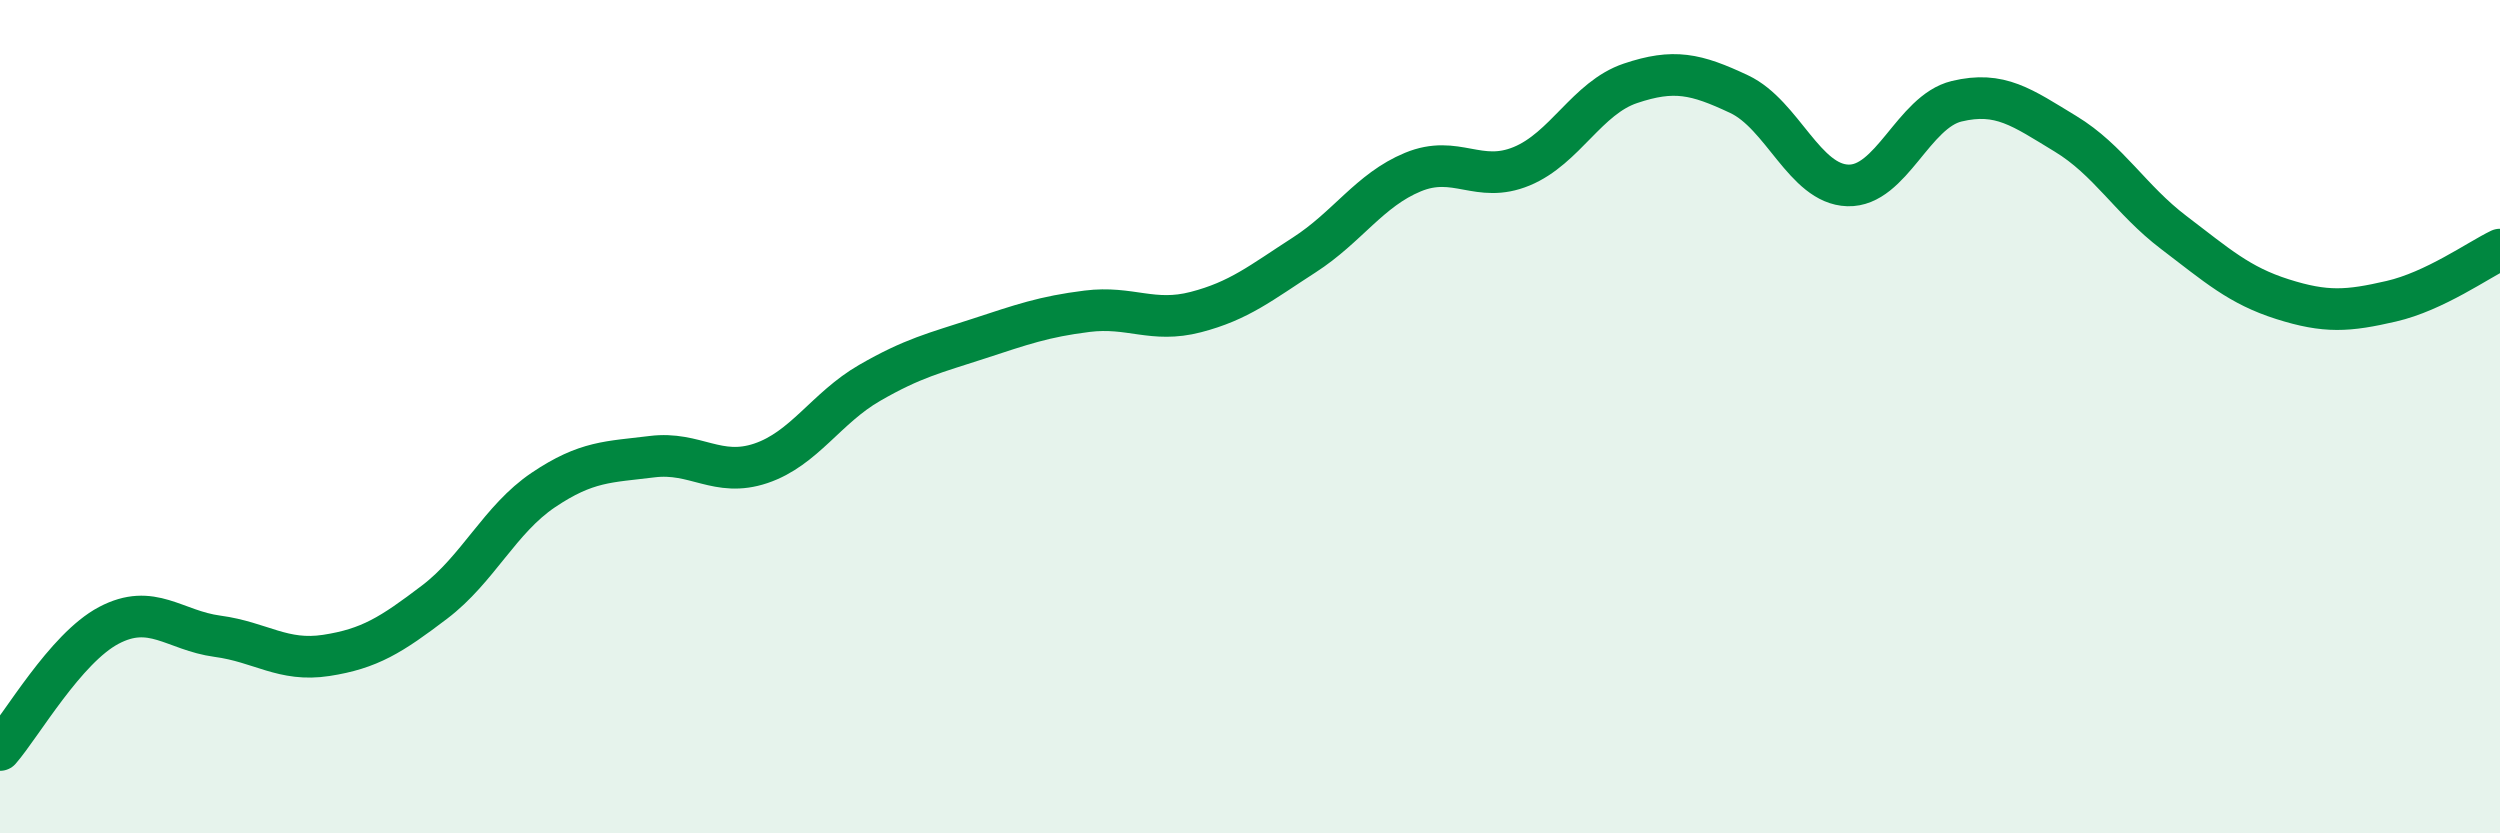
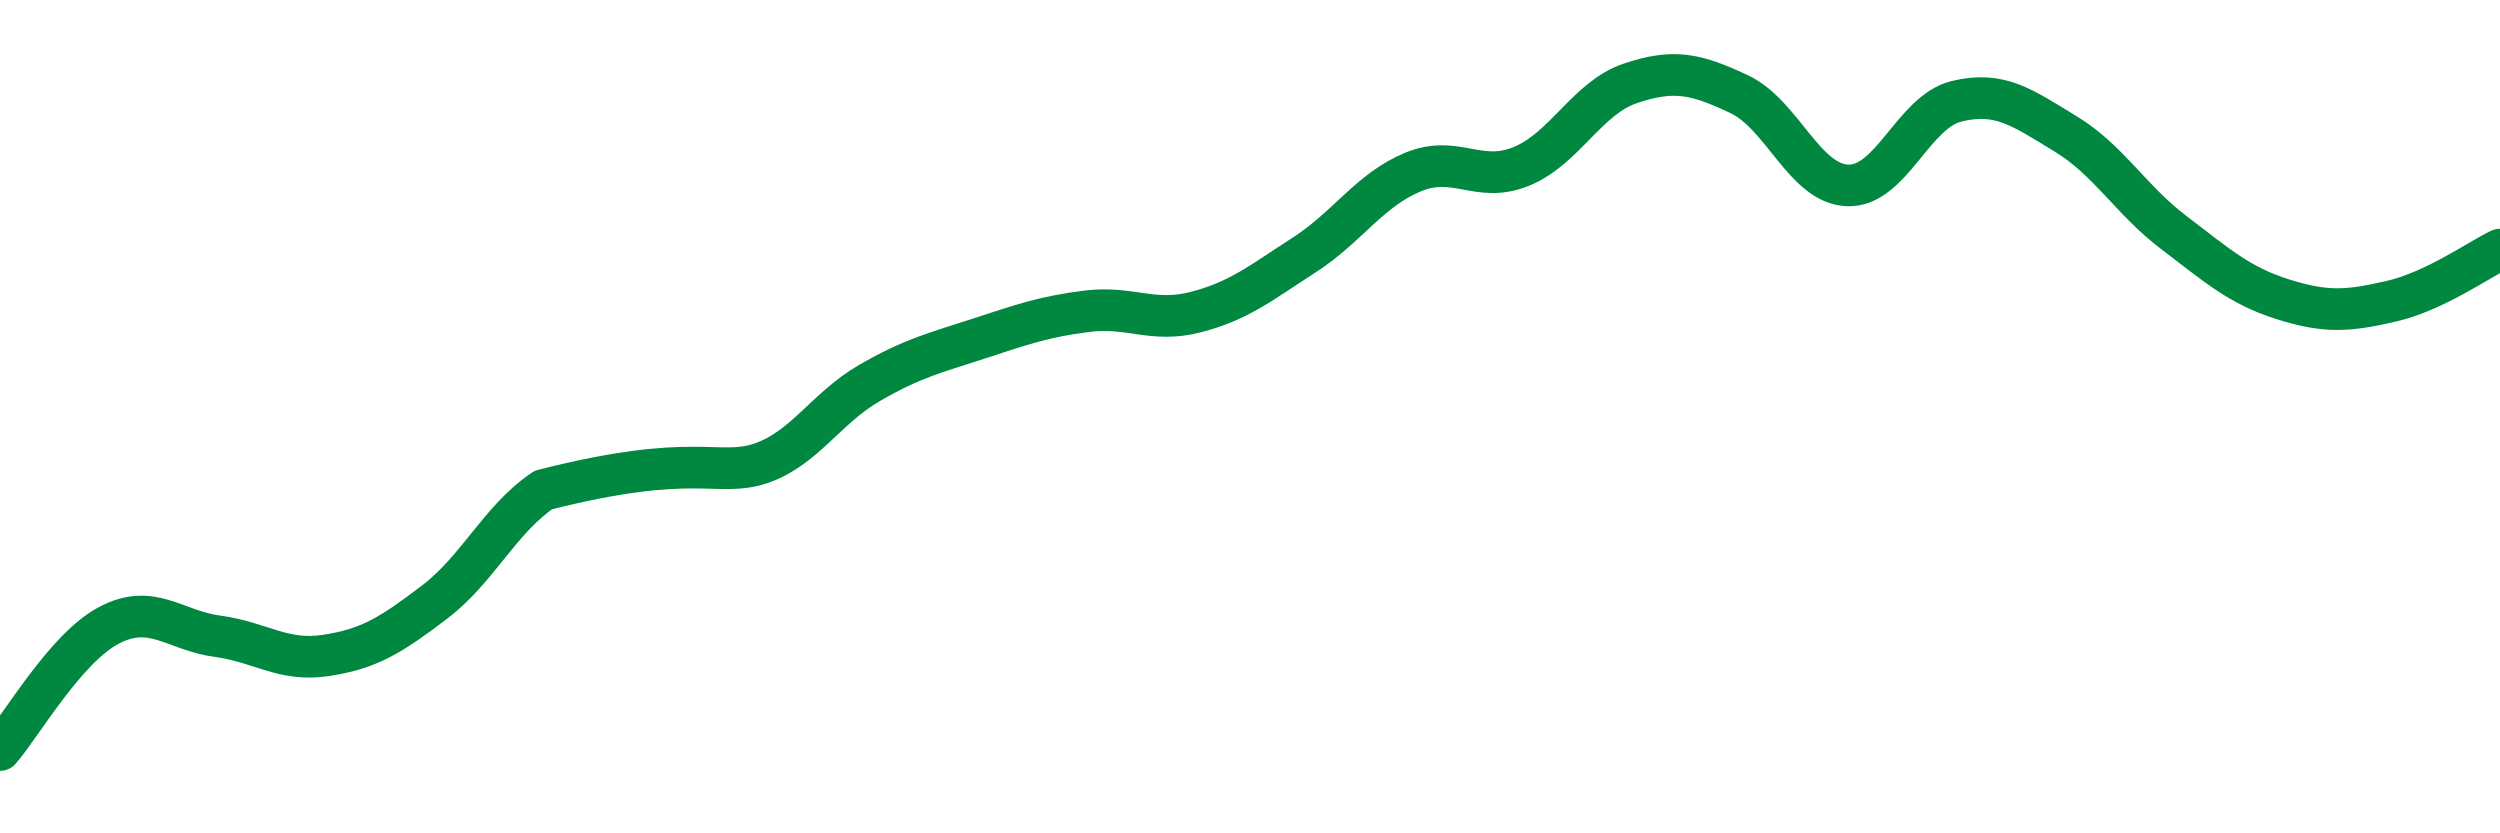
<svg xmlns="http://www.w3.org/2000/svg" width="60" height="20" viewBox="0 0 60 20">
-   <path d="M 0,18 C 0.52,17.4 1.57,15.56 2.61,15.01 C 3.65,14.46 4.18,15.13 5.22,15.27 C 6.26,15.41 6.79,15.89 7.83,15.73 C 8.87,15.57 9.39,15.24 10.43,14.45 C 11.47,13.66 12,12.46 13.04,11.76 C 14.08,11.06 14.61,11.09 15.65,10.96 C 16.69,10.83 17.22,11.47 18.26,11.12 C 19.3,10.77 19.83,9.79 20.87,9.19 C 21.91,8.59 22.44,8.47 23.48,8.13 C 24.52,7.79 25.05,7.6 26.09,7.47 C 27.13,7.34 27.66,7.76 28.7,7.49 C 29.74,7.22 30.26,6.79 31.3,6.12 C 32.34,5.45 32.87,4.56 33.91,4.13 C 34.95,3.7 35.48,4.42 36.52,3.99 C 37.56,3.56 38.09,2.35 39.13,2 C 40.17,1.65 40.7,1.77 41.74,2.26 C 42.78,2.75 43.31,4.42 44.35,4.45 C 45.39,4.48 45.92,2.68 46.96,2.43 C 48,2.18 48.53,2.58 49.57,3.21 C 50.61,3.84 51.13,4.79 52.17,5.58 C 53.21,6.37 53.74,6.85 54.78,7.18 C 55.82,7.51 56.35,7.47 57.39,7.23 C 58.43,6.99 59.48,6.24 60,5.99L60 20L0 20Z" fill="#008740" opacity="0.1" stroke-linecap="round" stroke-linejoin="round" />
-   <path d="M 0,18 C 0.52,17.4 1.57,15.56 2.61,15.01 C 3.65,14.46 4.18,15.13 5.22,15.27 C 6.26,15.41 6.79,15.89 7.83,15.73 C 8.87,15.57 9.39,15.24 10.43,14.45 C 11.47,13.66 12,12.46 13.04,11.76 C 14.08,11.06 14.61,11.09 15.65,10.96 C 16.69,10.83 17.22,11.47 18.26,11.12 C 19.3,10.77 19.83,9.79 20.87,9.19 C 21.91,8.59 22.44,8.47 23.48,8.13 C 24.52,7.79 25.05,7.6 26.09,7.47 C 27.13,7.34 27.66,7.76 28.7,7.49 C 29.74,7.22 30.26,6.79 31.3,6.12 C 32.34,5.45 32.87,4.56 33.91,4.13 C 34.95,3.7 35.48,4.42 36.52,3.99 C 37.56,3.56 38.09,2.35 39.13,2 C 40.17,1.65 40.7,1.77 41.74,2.26 C 42.78,2.75 43.31,4.42 44.35,4.45 C 45.39,4.48 45.92,2.68 46.96,2.43 C 48,2.18 48.53,2.58 49.57,3.21 C 50.61,3.84 51.13,4.79 52.17,5.58 C 53.21,6.37 53.74,6.85 54.78,7.18 C 55.82,7.51 56.35,7.47 57.39,7.23 C 58.43,6.99 59.48,6.24 60,5.99" stroke="#008740" stroke-width="1" fill="none" stroke-linecap="round" stroke-linejoin="round" />
+   <path d="M 0,18 C 0.52,17.4 1.57,15.56 2.61,15.01 C 3.65,14.46 4.18,15.13 5.22,15.27 C 6.26,15.41 6.79,15.89 7.83,15.73 C 8.87,15.57 9.39,15.24 10.43,14.45 C 11.47,13.66 12,12.46 13.04,11.76 C 16.69,10.83 17.22,11.47 18.26,11.12 C 19.3,10.77 19.83,9.79 20.87,9.19 C 21.91,8.59 22.44,8.47 23.48,8.13 C 24.52,7.79 25.05,7.6 26.09,7.47 C 27.13,7.34 27.66,7.76 28.7,7.49 C 29.74,7.22 30.26,6.79 31.3,6.12 C 32.34,5.45 32.87,4.56 33.91,4.13 C 34.95,3.7 35.48,4.42 36.52,3.99 C 37.56,3.56 38.09,2.35 39.13,2 C 40.17,1.65 40.7,1.77 41.74,2.26 C 42.78,2.75 43.31,4.42 44.35,4.45 C 45.39,4.48 45.92,2.68 46.96,2.43 C 48,2.18 48.53,2.58 49.57,3.21 C 50.61,3.84 51.13,4.79 52.17,5.58 C 53.21,6.37 53.74,6.85 54.78,7.18 C 55.82,7.51 56.35,7.47 57.39,7.23 C 58.43,6.99 59.48,6.24 60,5.99" stroke="#008740" stroke-width="1" fill="none" stroke-linecap="round" stroke-linejoin="round" />
</svg>